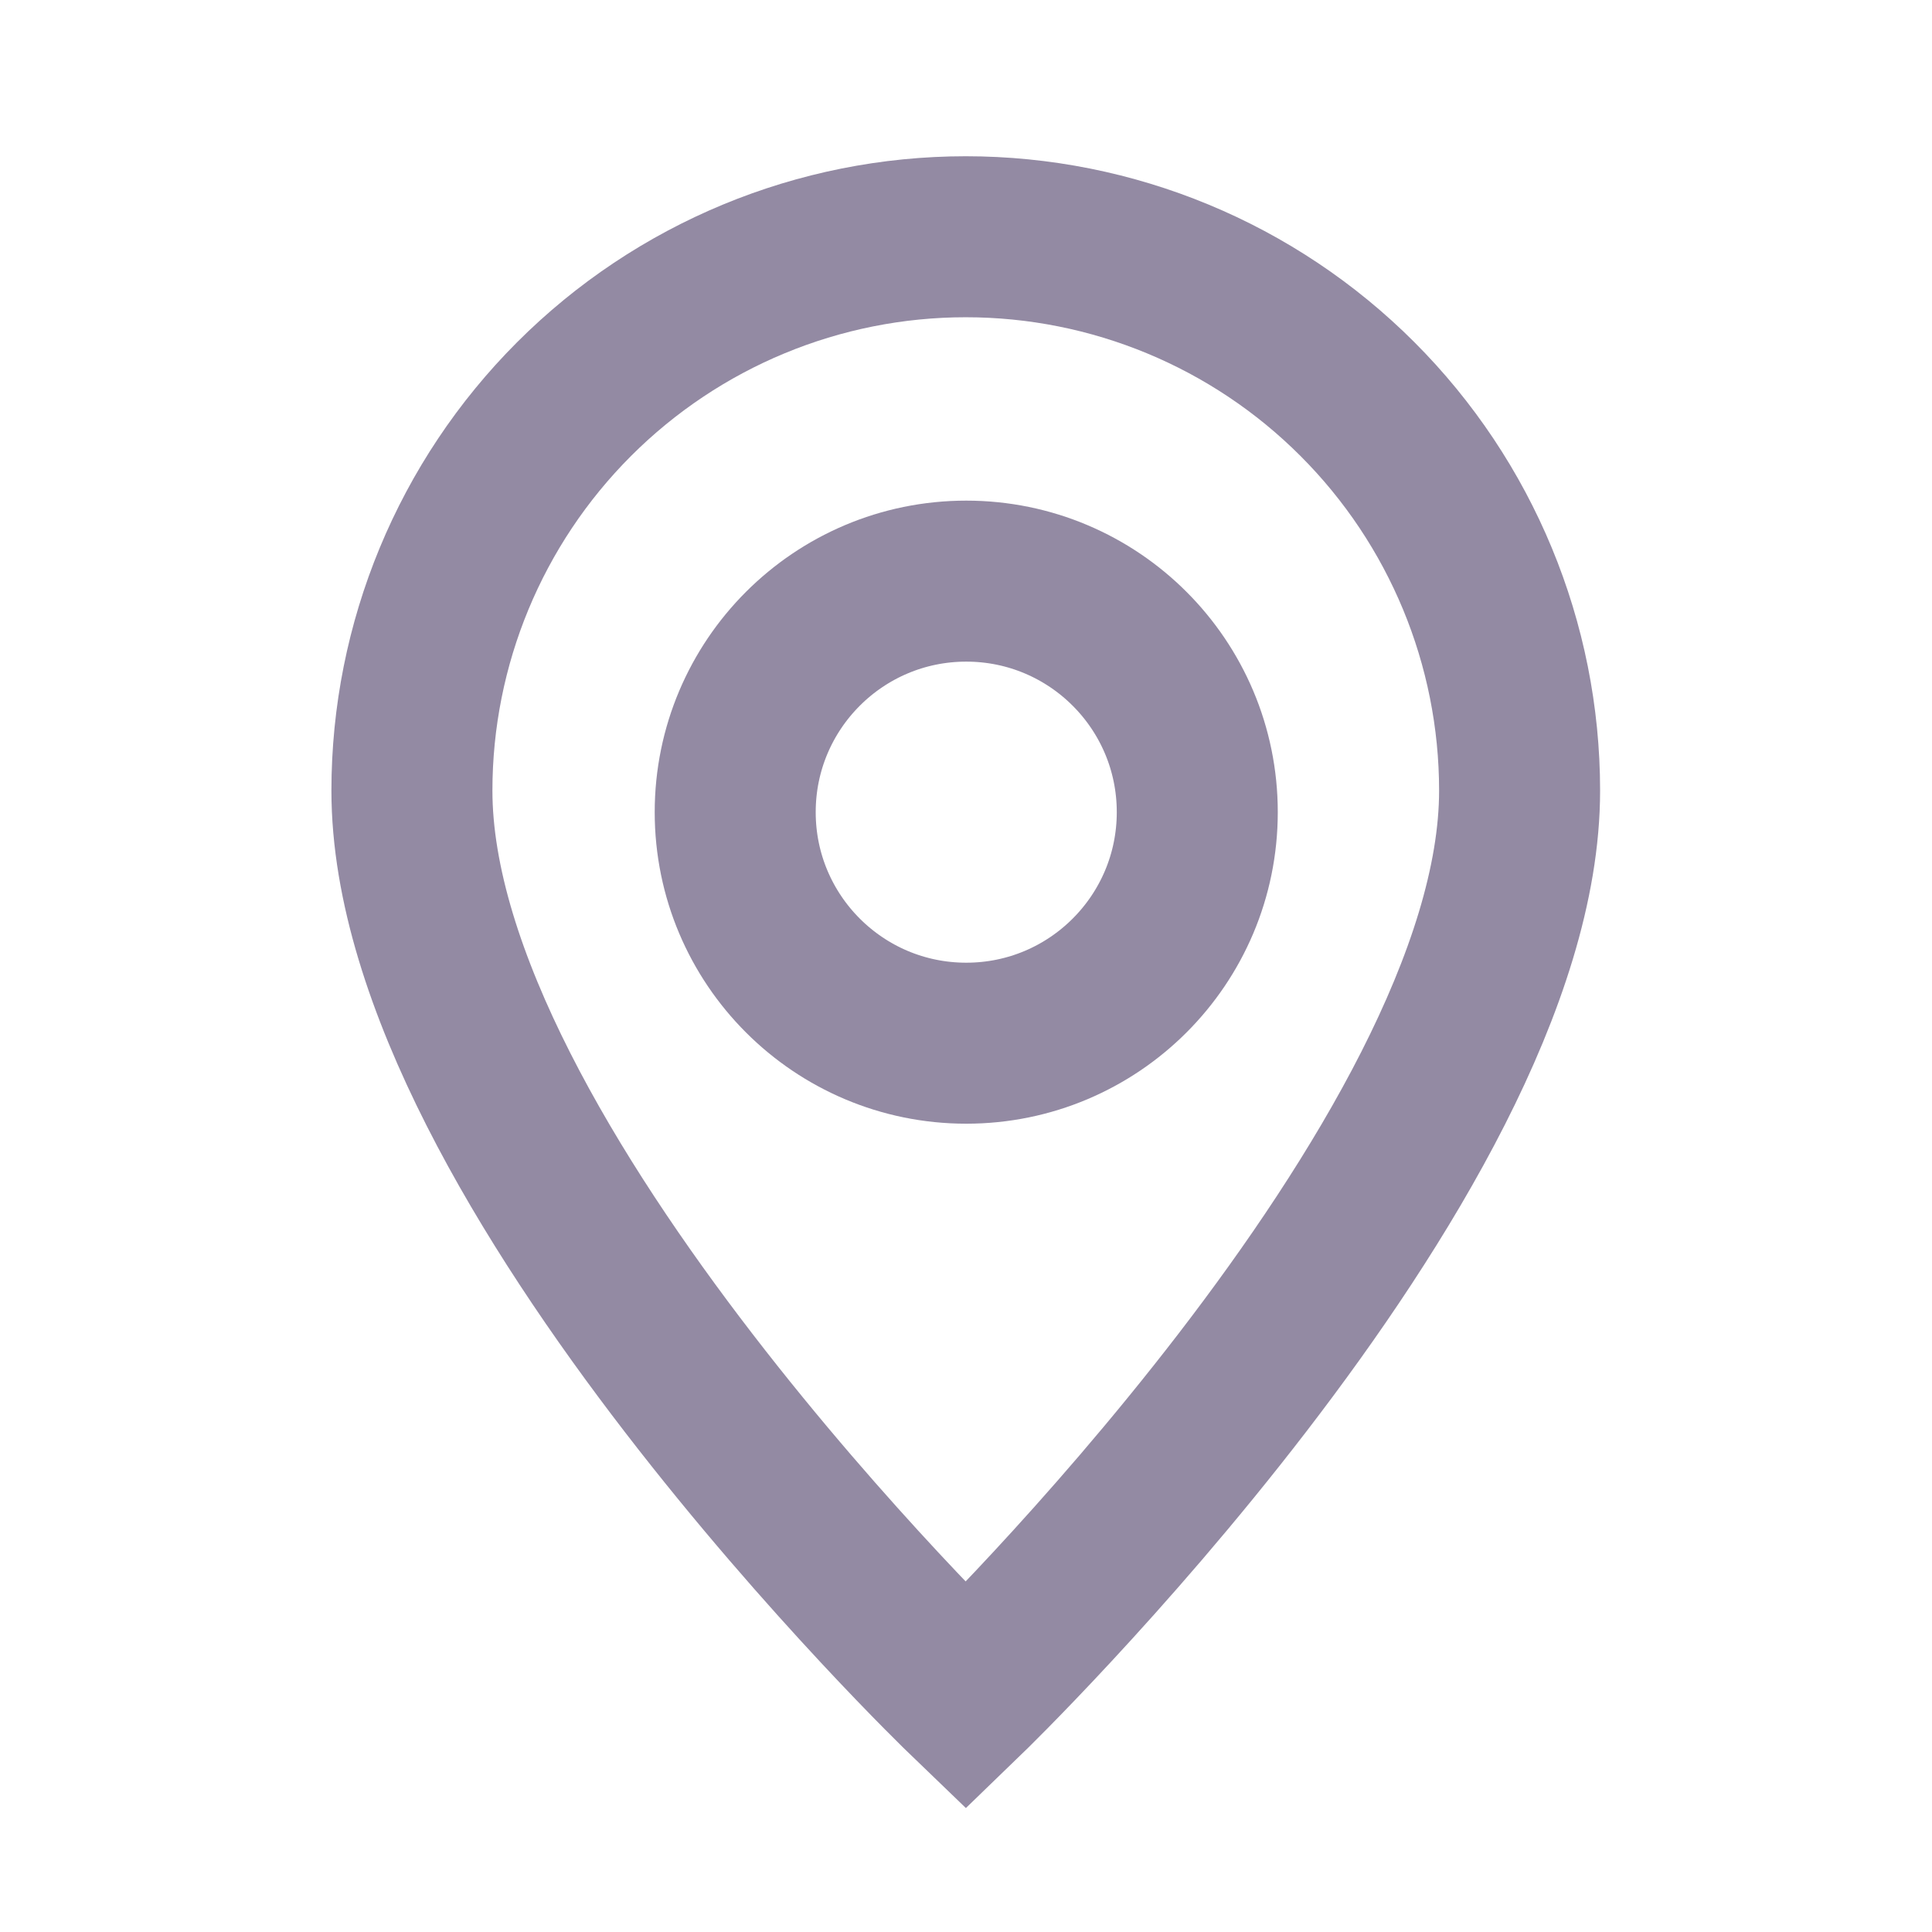
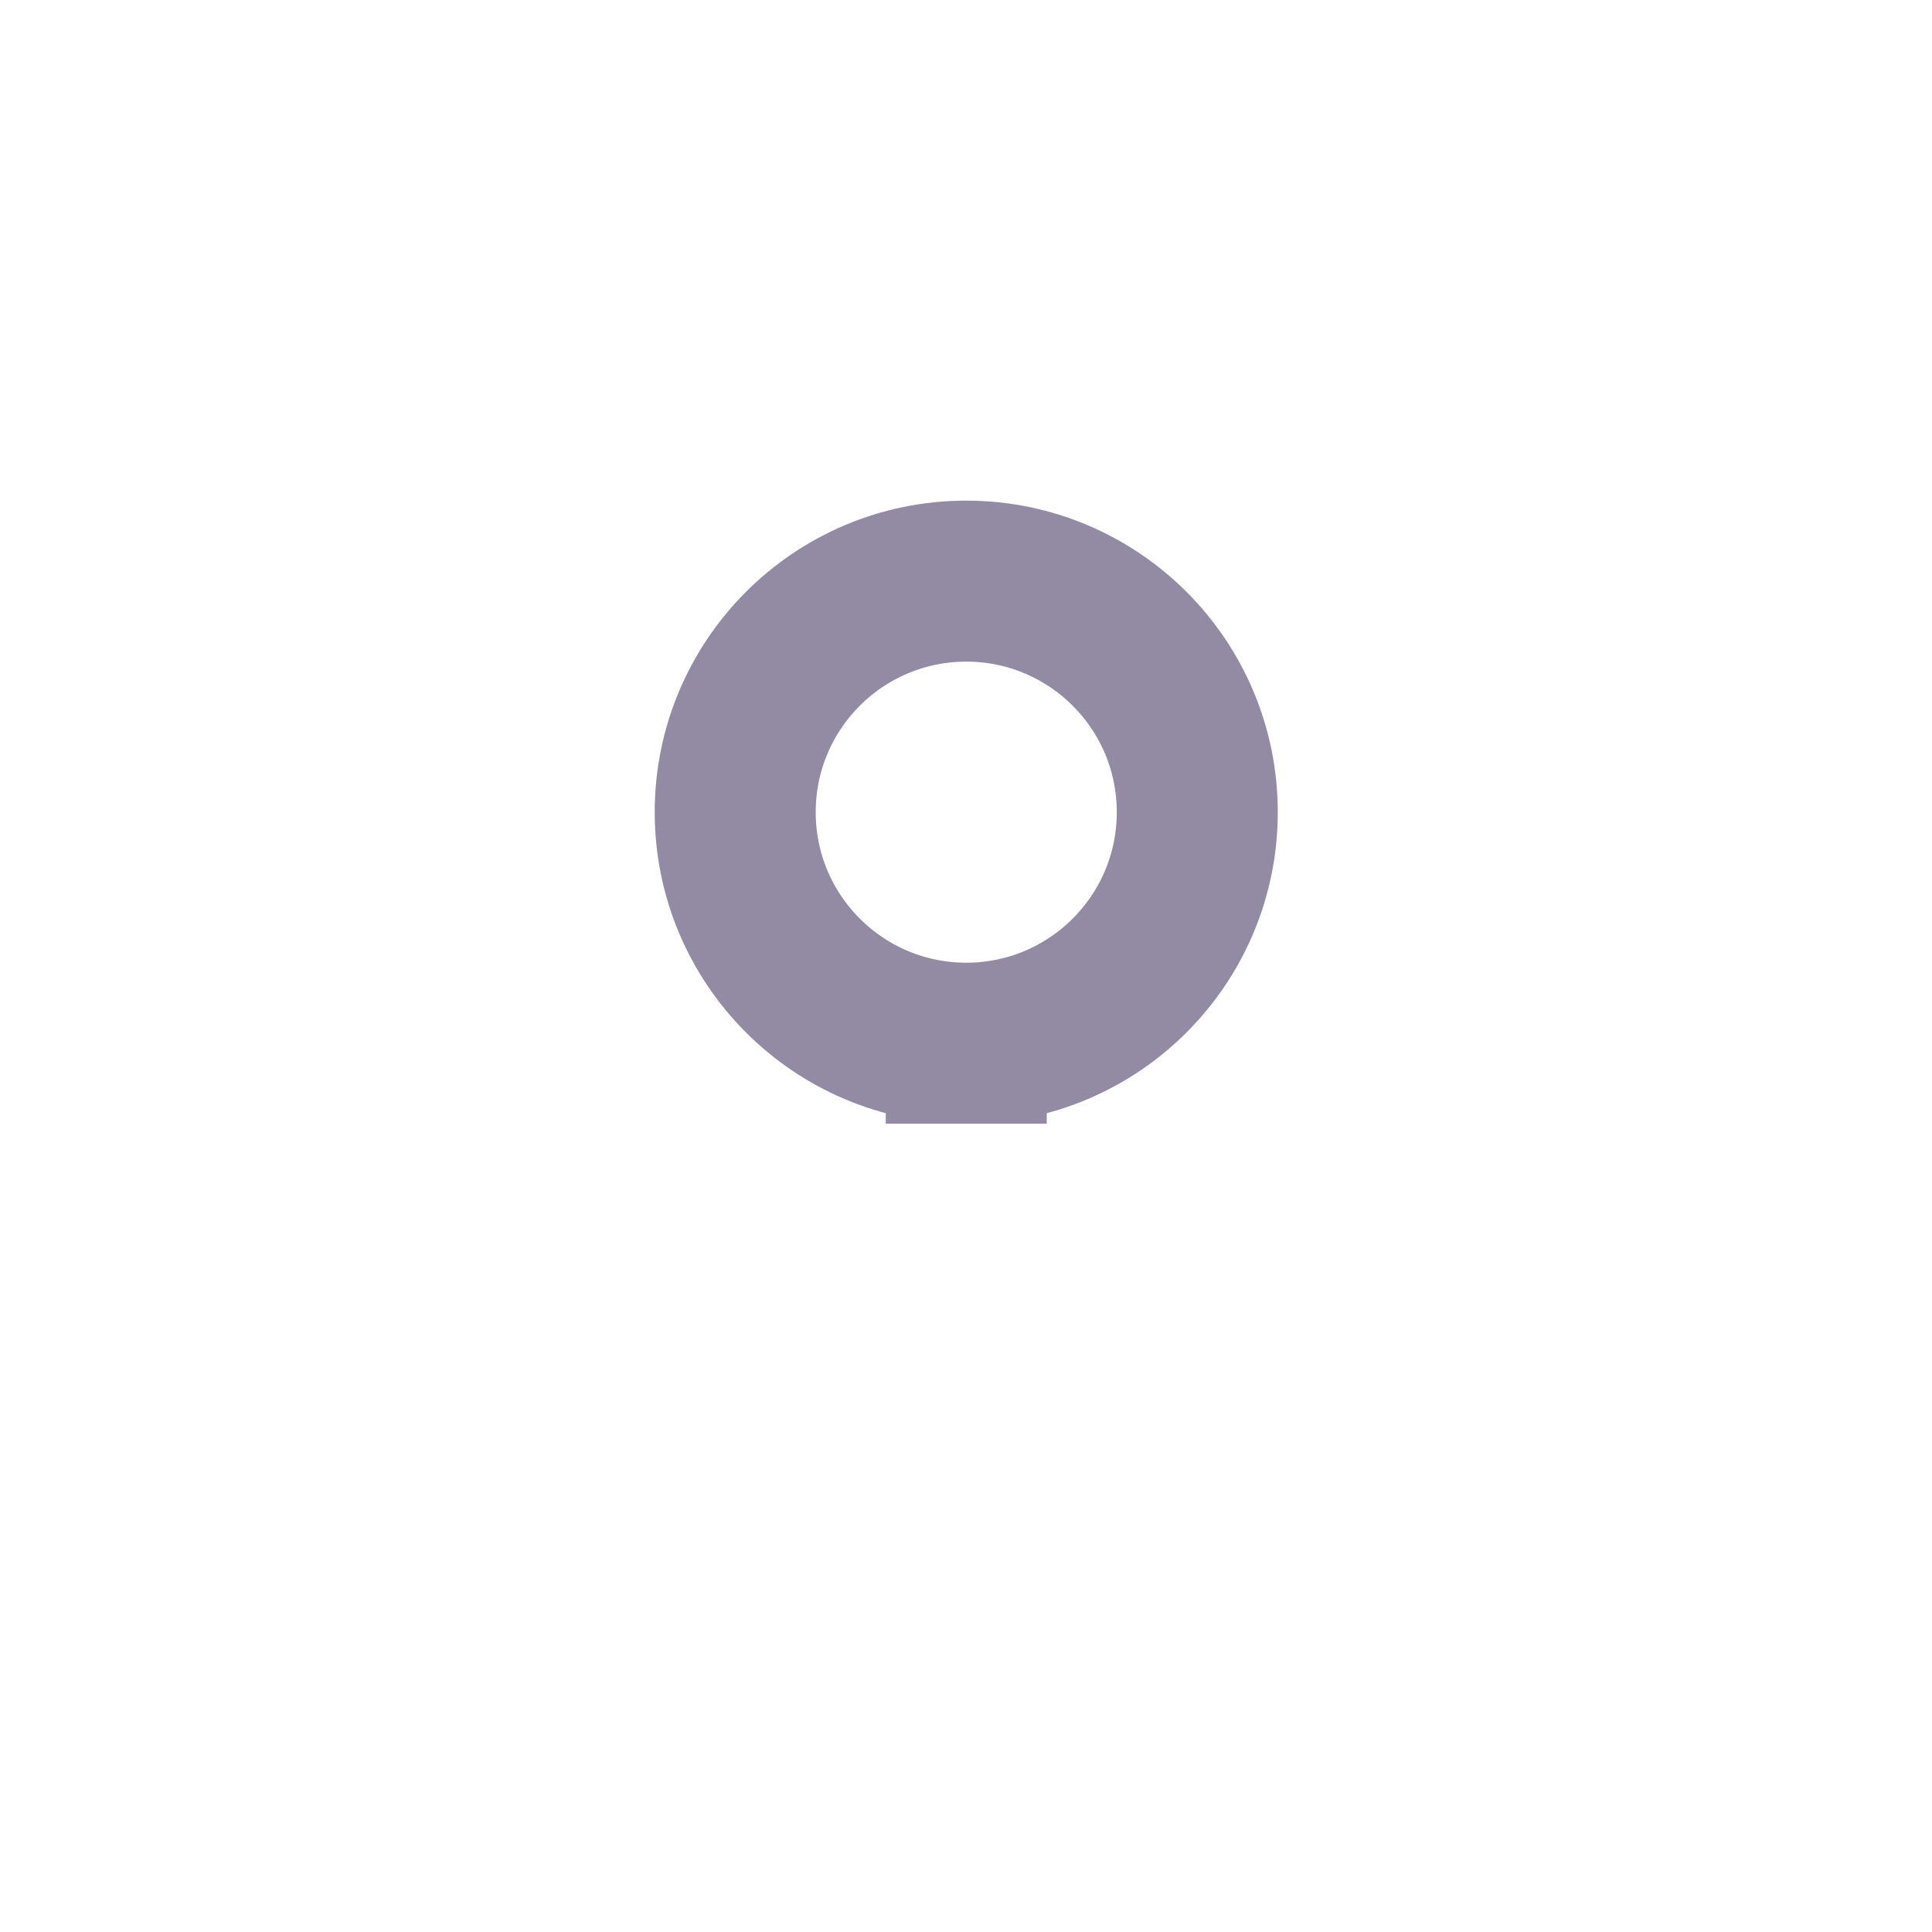
<svg xmlns="http://www.w3.org/2000/svg" width="24" height="24" viewBox="0 0 24 24" fill="none">
  <g id="location">
-     <path id="Vector" d="M18.877 9.821C18.877 7.997 18.152 6.247 16.862 4.957C15.572 3.666 13.822 2.941 11.997 2.941C10.172 2.941 8.423 3.666 7.132 4.957C5.842 6.247 5.117 7.997 5.117 9.821C5.117 14.451 11.997 21.071 11.997 21.071C11.997 21.071 18.877 14.421 18.877 9.821Z" stroke="#938AA3" stroke-width="2" stroke-linecap="square" />
-     <path id="Vector_2" d="M12.003 12.959C13.588 12.959 14.873 11.674 14.873 10.089C14.873 8.504 13.588 7.219 12.003 7.219C10.418 7.219 9.133 8.504 9.133 10.089C9.133 11.674 10.418 12.959 12.003 12.959Z" stroke="#938AA3" stroke-width="2" stroke-linecap="square" />
+     <path id="Vector_2" d="M12.003 12.959C13.588 12.959 14.873 11.674 14.873 10.089C14.873 8.504 13.588 7.219 12.003 7.219C10.418 7.219 9.133 8.504 9.133 10.089C9.133 11.674 10.418 12.959 12.003 12.959" stroke="#938AA3" stroke-width="2" stroke-linecap="square" />
  </g>
</svg>